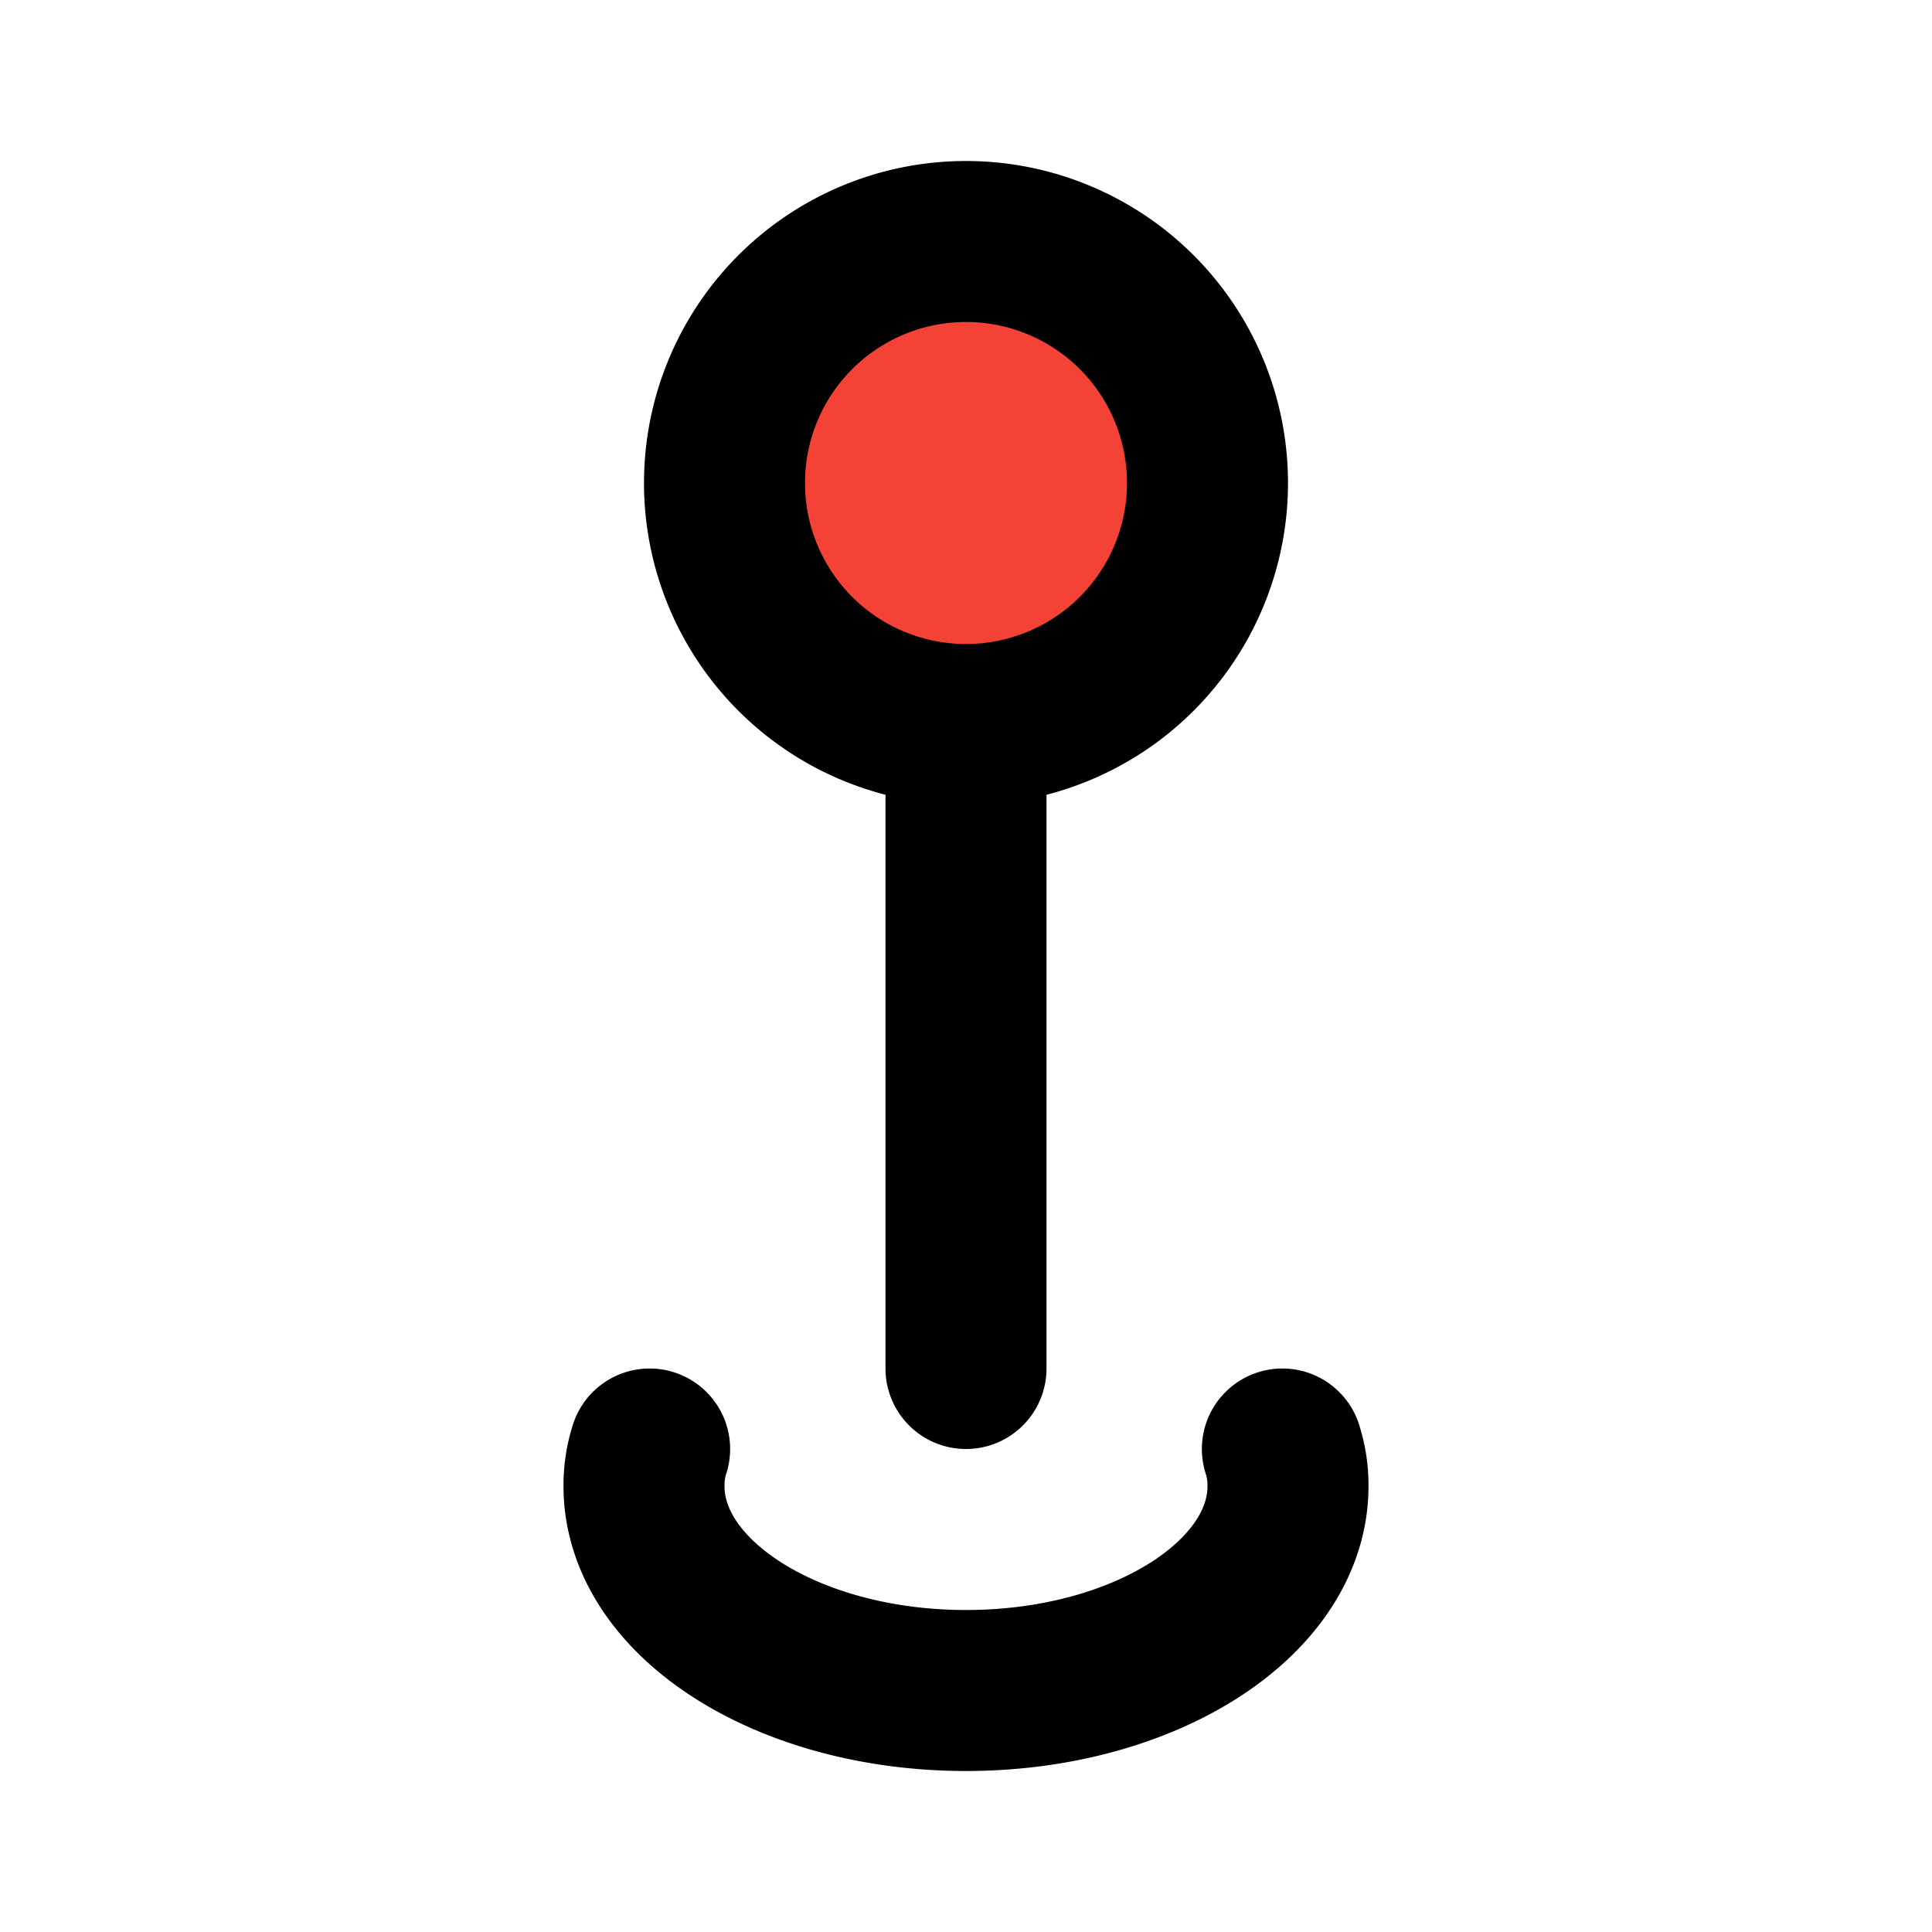
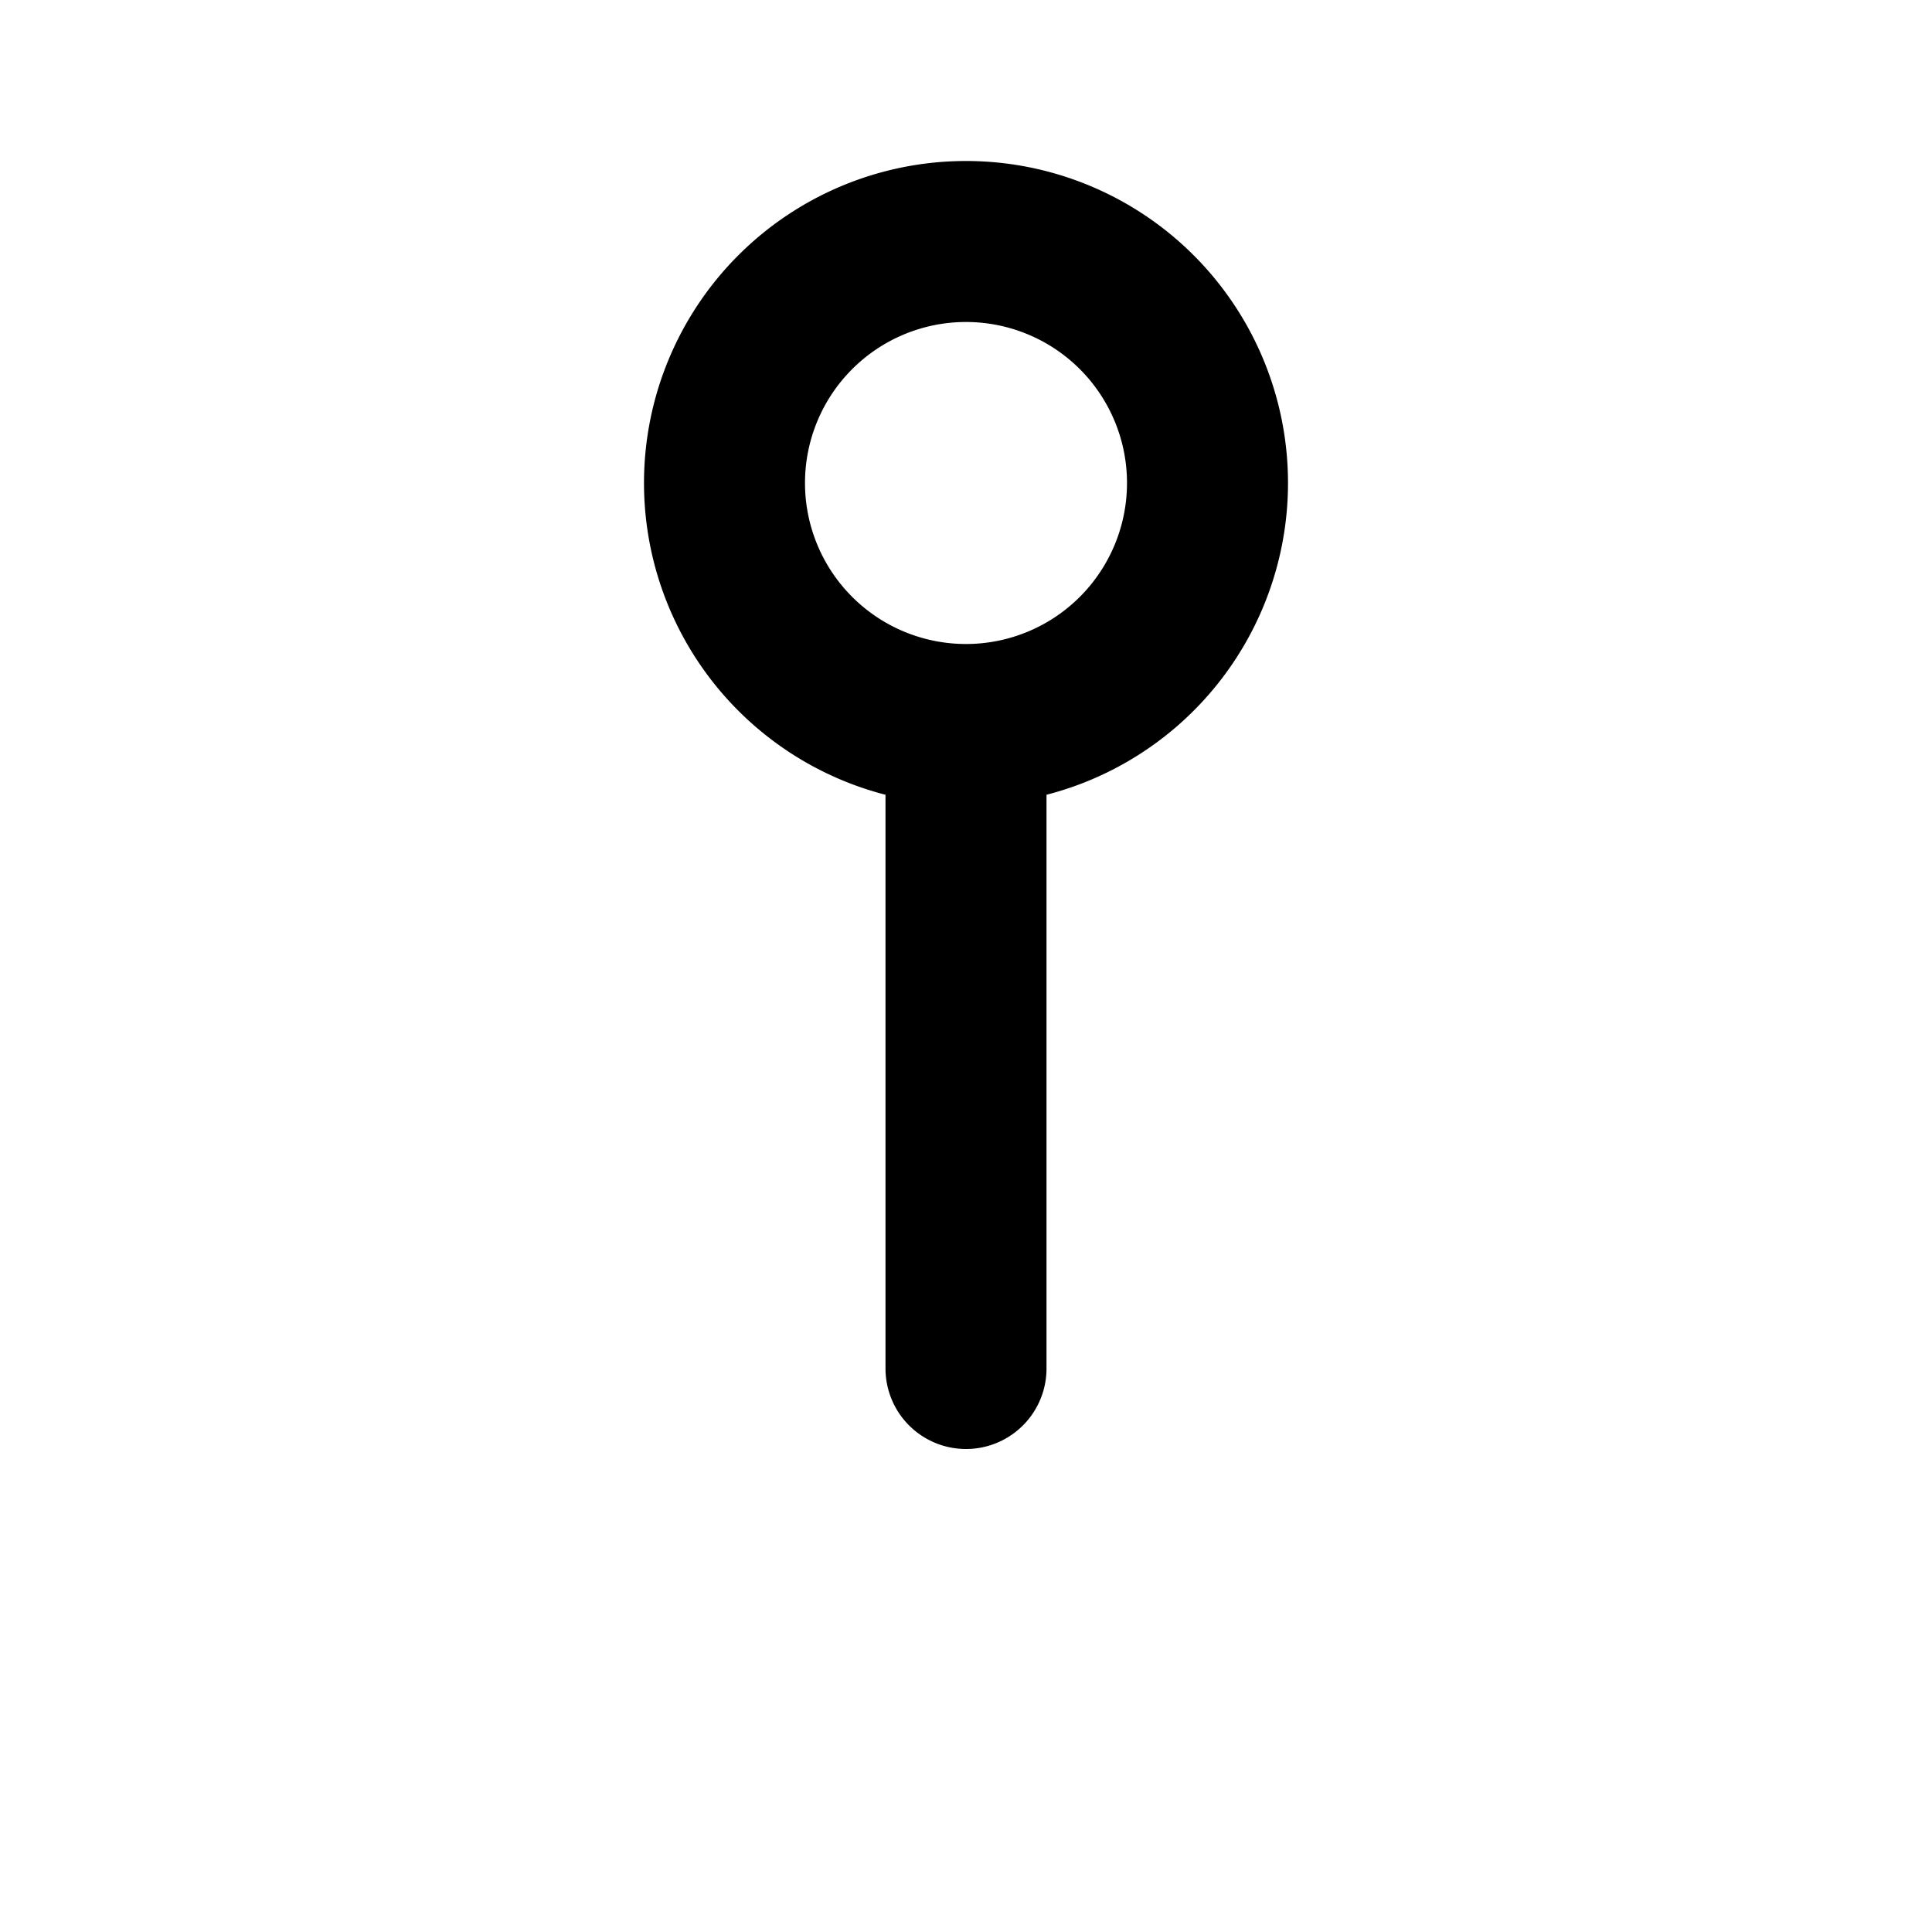
<svg xmlns="http://www.w3.org/2000/svg" fill="#000000" width="800px" height="800px" viewBox="0 0 24 24" id="map-pin" data-name="Flat Line" class="icon flat-line">
-   <path id="secondary" d="M9,6a3,3,0,0,0,3,3h0a3,3,0,0,0,3-3h0a3,3,0,0,0-3-3h0A3,3,0,0,0,9,6Z" style="fill: #f44336; stroke-width: 2;" />
-   <path id="primary" d="M15.93,18a1.47,1.47,0,0,1,.07.46c0,1.4-1.79,2.54-4,2.54s-4-1.14-4-2.54A1.47,1.47,0,0,1,8.07,18" style="fill: none; stroke: rgb(0, 0, 0); stroke-linecap: round; stroke-linejoin: round; stroke-width: 2;" />
  <path id="primary-2" data-name="primary" d="M9,6a3,3,0,0,0,3,3h0a3,3,0,0,0,3-3h0a3,3,0,0,0-3-3h0A3,3,0,0,0,9,6Zm3,3v8" style="fill: none; stroke: rgb(0, 0, 0); stroke-linecap: round; stroke-linejoin: round; stroke-width: 2;" />
</svg>